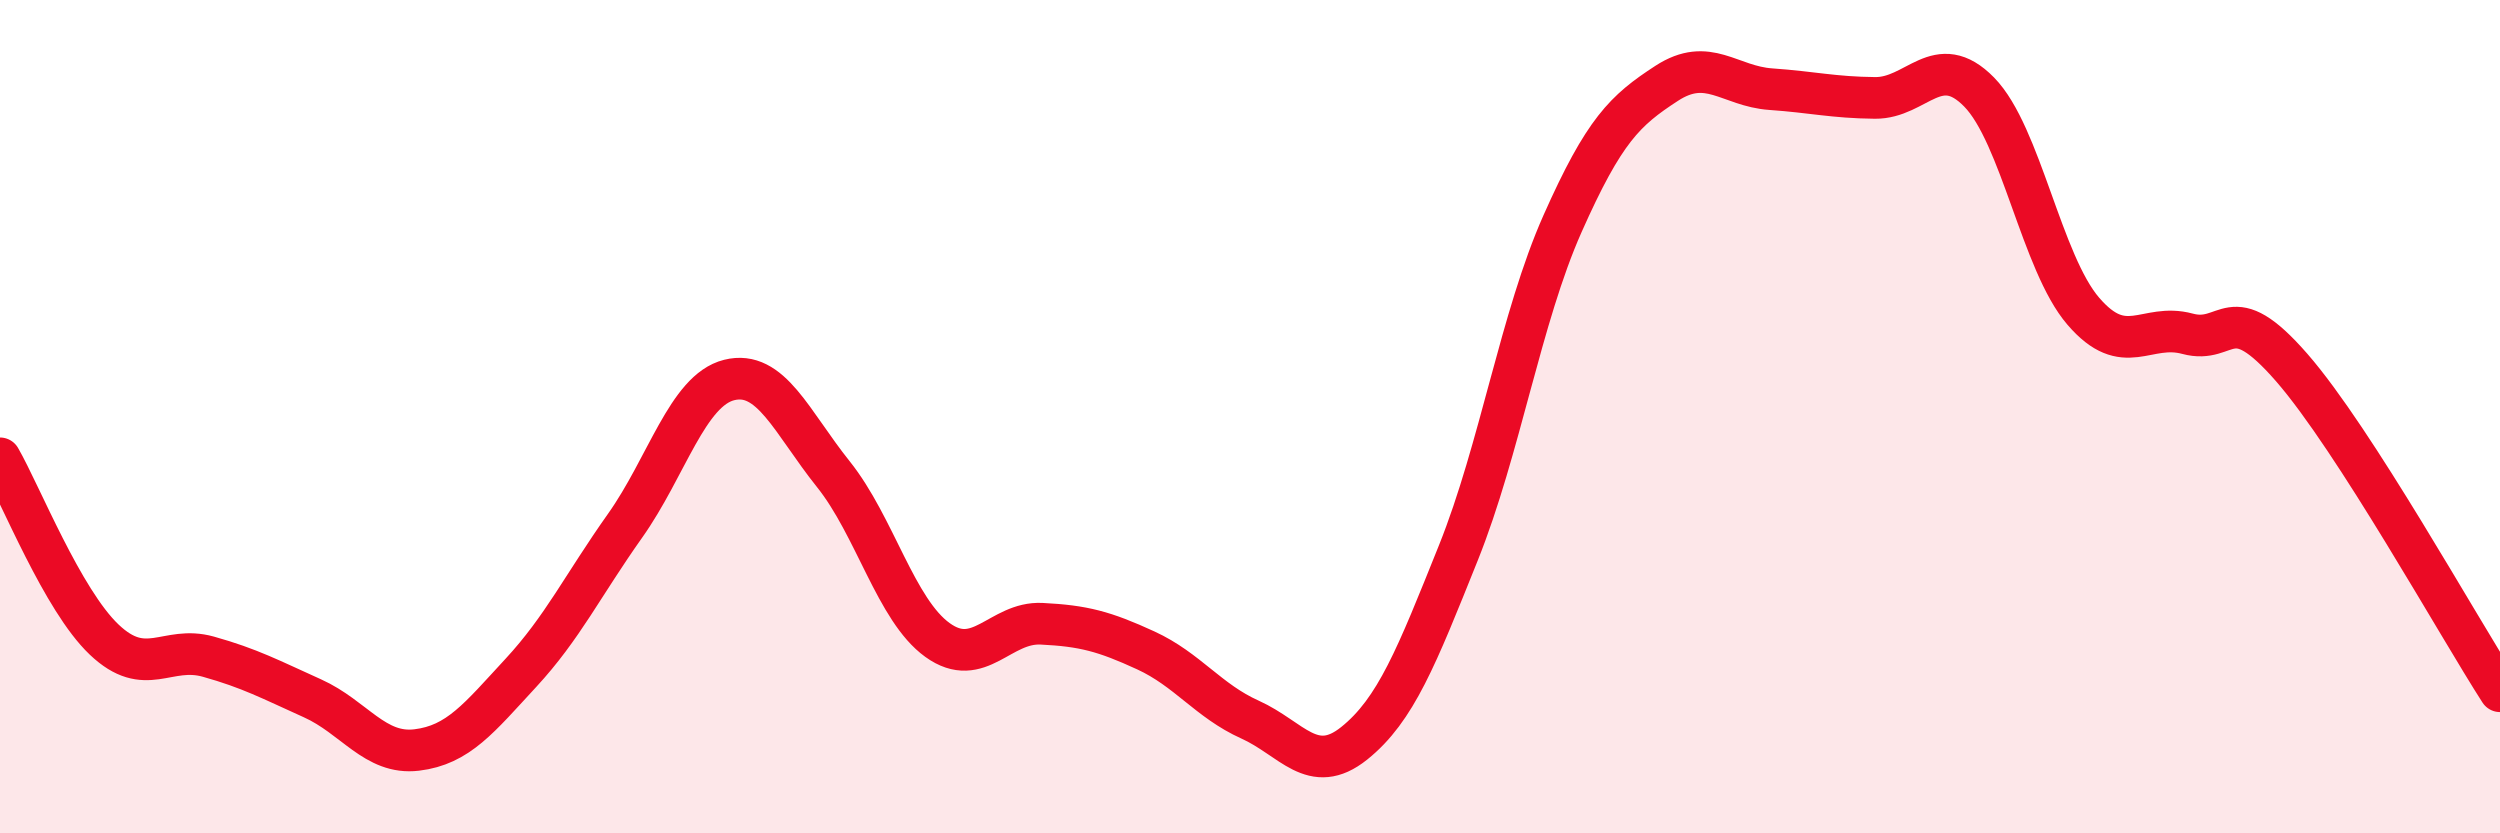
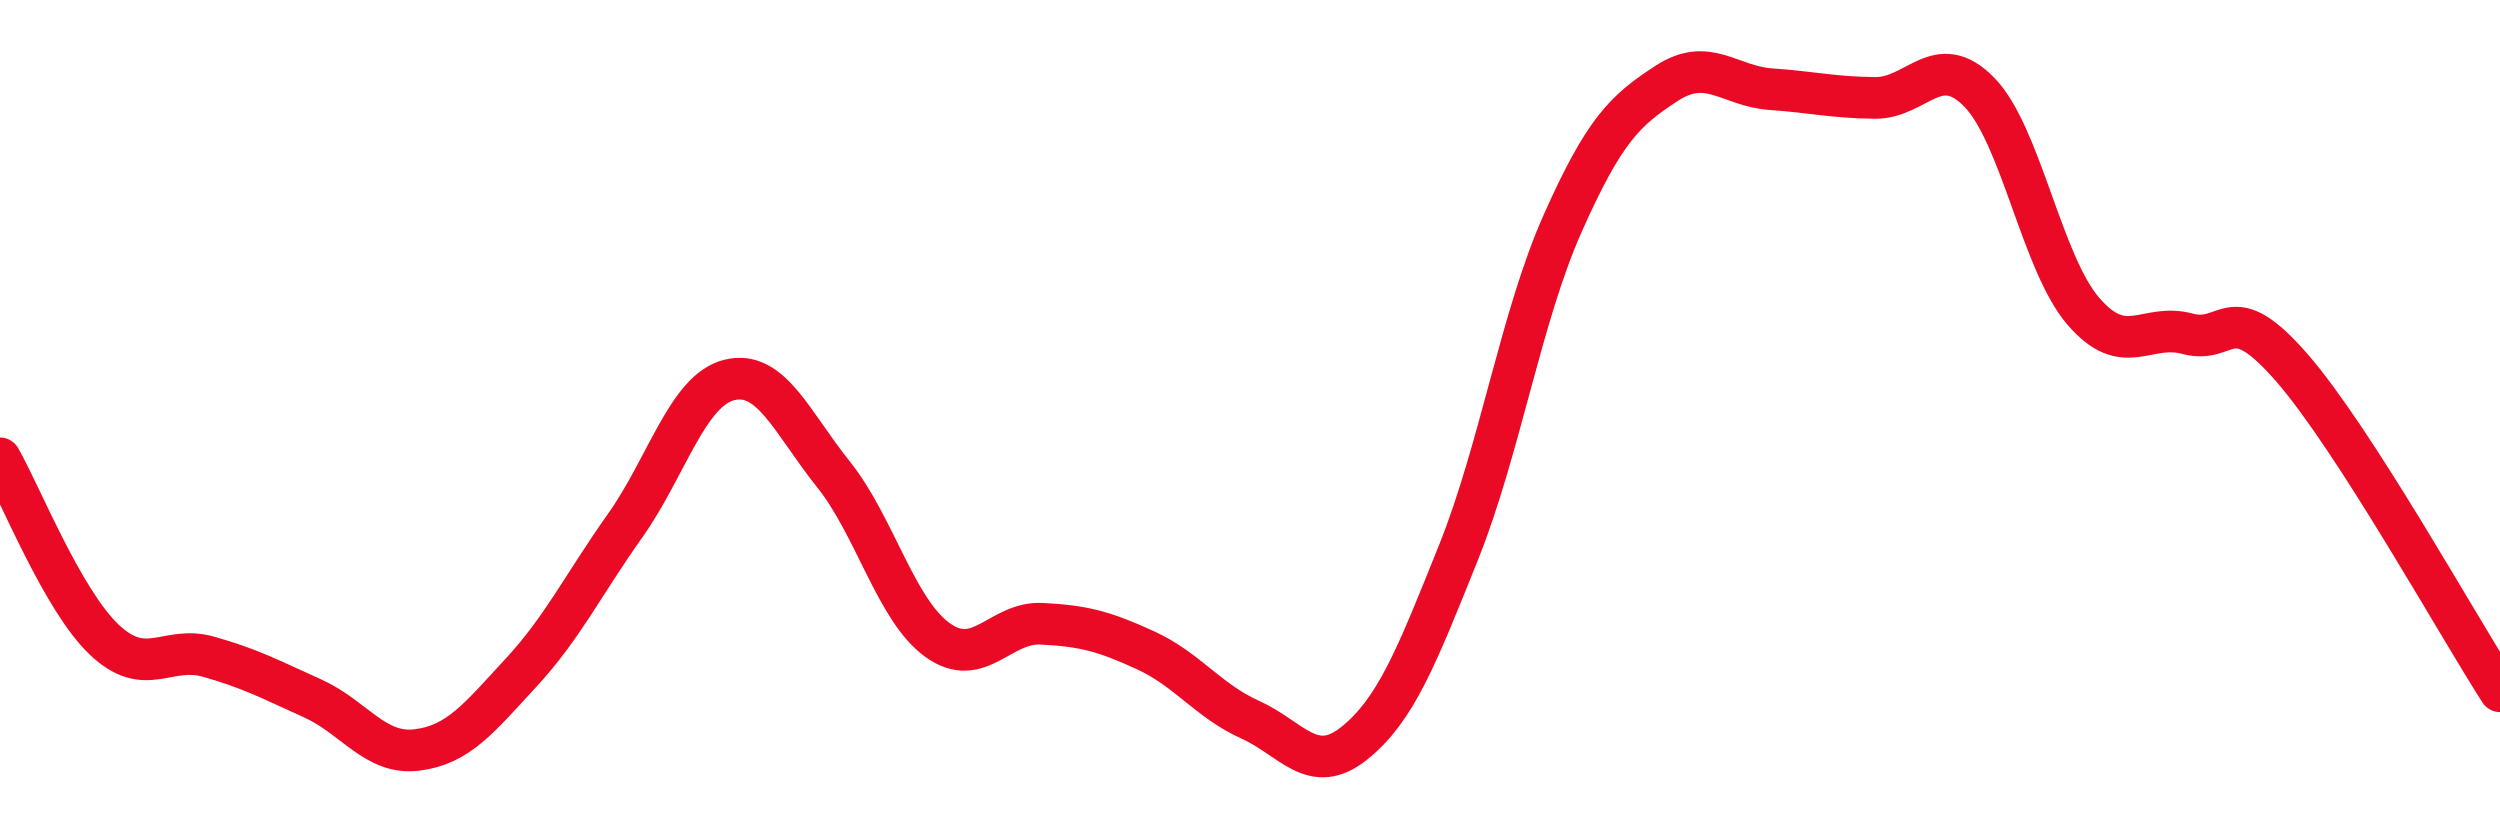
<svg xmlns="http://www.w3.org/2000/svg" width="60" height="20" viewBox="0 0 60 20">
-   <path d="M 0,11 C 0.5,11.87 1.5,14.4 2.5,15.35 C 3.5,16.3 4,15.48 5,15.76 C 6,16.04 6.5,16.31 7.5,16.76 C 8.5,17.21 9,18.12 10,18 C 11,17.88 11.5,17.23 12.5,16.15 C 13.5,15.07 14,14.03 15,12.62 C 16,11.21 16.5,9.37 17.5,9.12 C 18.5,8.87 19,10.13 20,11.38 C 21,12.63 21.5,14.64 22.5,15.36 C 23.5,16.08 24,14.92 25,14.97 C 26,15.02 26.5,15.15 27.5,15.61 C 28.5,16.07 29,16.82 30,17.27 C 31,17.72 31.5,18.64 32.5,17.84 C 33.5,17.04 34,15.76 35,13.27 C 36,10.78 36.5,7.62 37.5,5.37 C 38.5,3.12 39,2.65 40,2 C 41,1.35 41.5,2.07 42.5,2.14 C 43.5,2.21 44,2.34 45,2.35 C 46,2.36 46.5,1.19 47.5,2.21 C 48.5,3.23 49,6.31 50,7.47 C 51,8.63 51.5,7.74 52.5,8.01 C 53.5,8.28 53.5,7.1 55,8.82 C 56.5,10.54 59,15.04 60,16.59L60 20L0 20Z" fill="#EB0A25" opacity="0.1" stroke-linecap="round" stroke-linejoin="round" />
  <path d="M 0,11 C 0.5,11.87 1.5,14.4 2.5,15.35 C 3.5,16.3 4,15.48 5,15.76 C 6,16.04 6.5,16.31 7.5,16.76 C 8.5,17.21 9,18.12 10,18 C 11,17.88 11.5,17.23 12.5,16.15 C 13.5,15.07 14,14.03 15,12.62 C 16,11.21 16.5,9.37 17.5,9.12 C 18.5,8.87 19,10.13 20,11.38 C 21,12.63 21.5,14.64 22.5,15.36 C 23.5,16.08 24,14.92 25,14.97 C 26,15.02 26.5,15.15 27.5,15.61 C 28.5,16.07 29,16.82 30,17.27 C 31,17.72 31.5,18.64 32.5,17.84 C 33.5,17.04 34,15.76 35,13.27 C 36,10.78 36.5,7.62 37.5,5.37 C 38.5,3.12 39,2.65 40,2 C 41,1.35 41.5,2.07 42.5,2.14 C 43.5,2.21 44,2.34 45,2.35 C 46,2.36 46.5,1.19 47.5,2.21 C 48.5,3.23 49,6.31 50,7.47 C 51,8.63 51.5,7.74 52.5,8.01 C 53.5,8.28 53.5,7.1 55,8.82 C 56.5,10.54 59,15.04 60,16.59" stroke="#EB0A25" stroke-width="1" fill="none" stroke-linecap="round" stroke-linejoin="round" />
</svg>